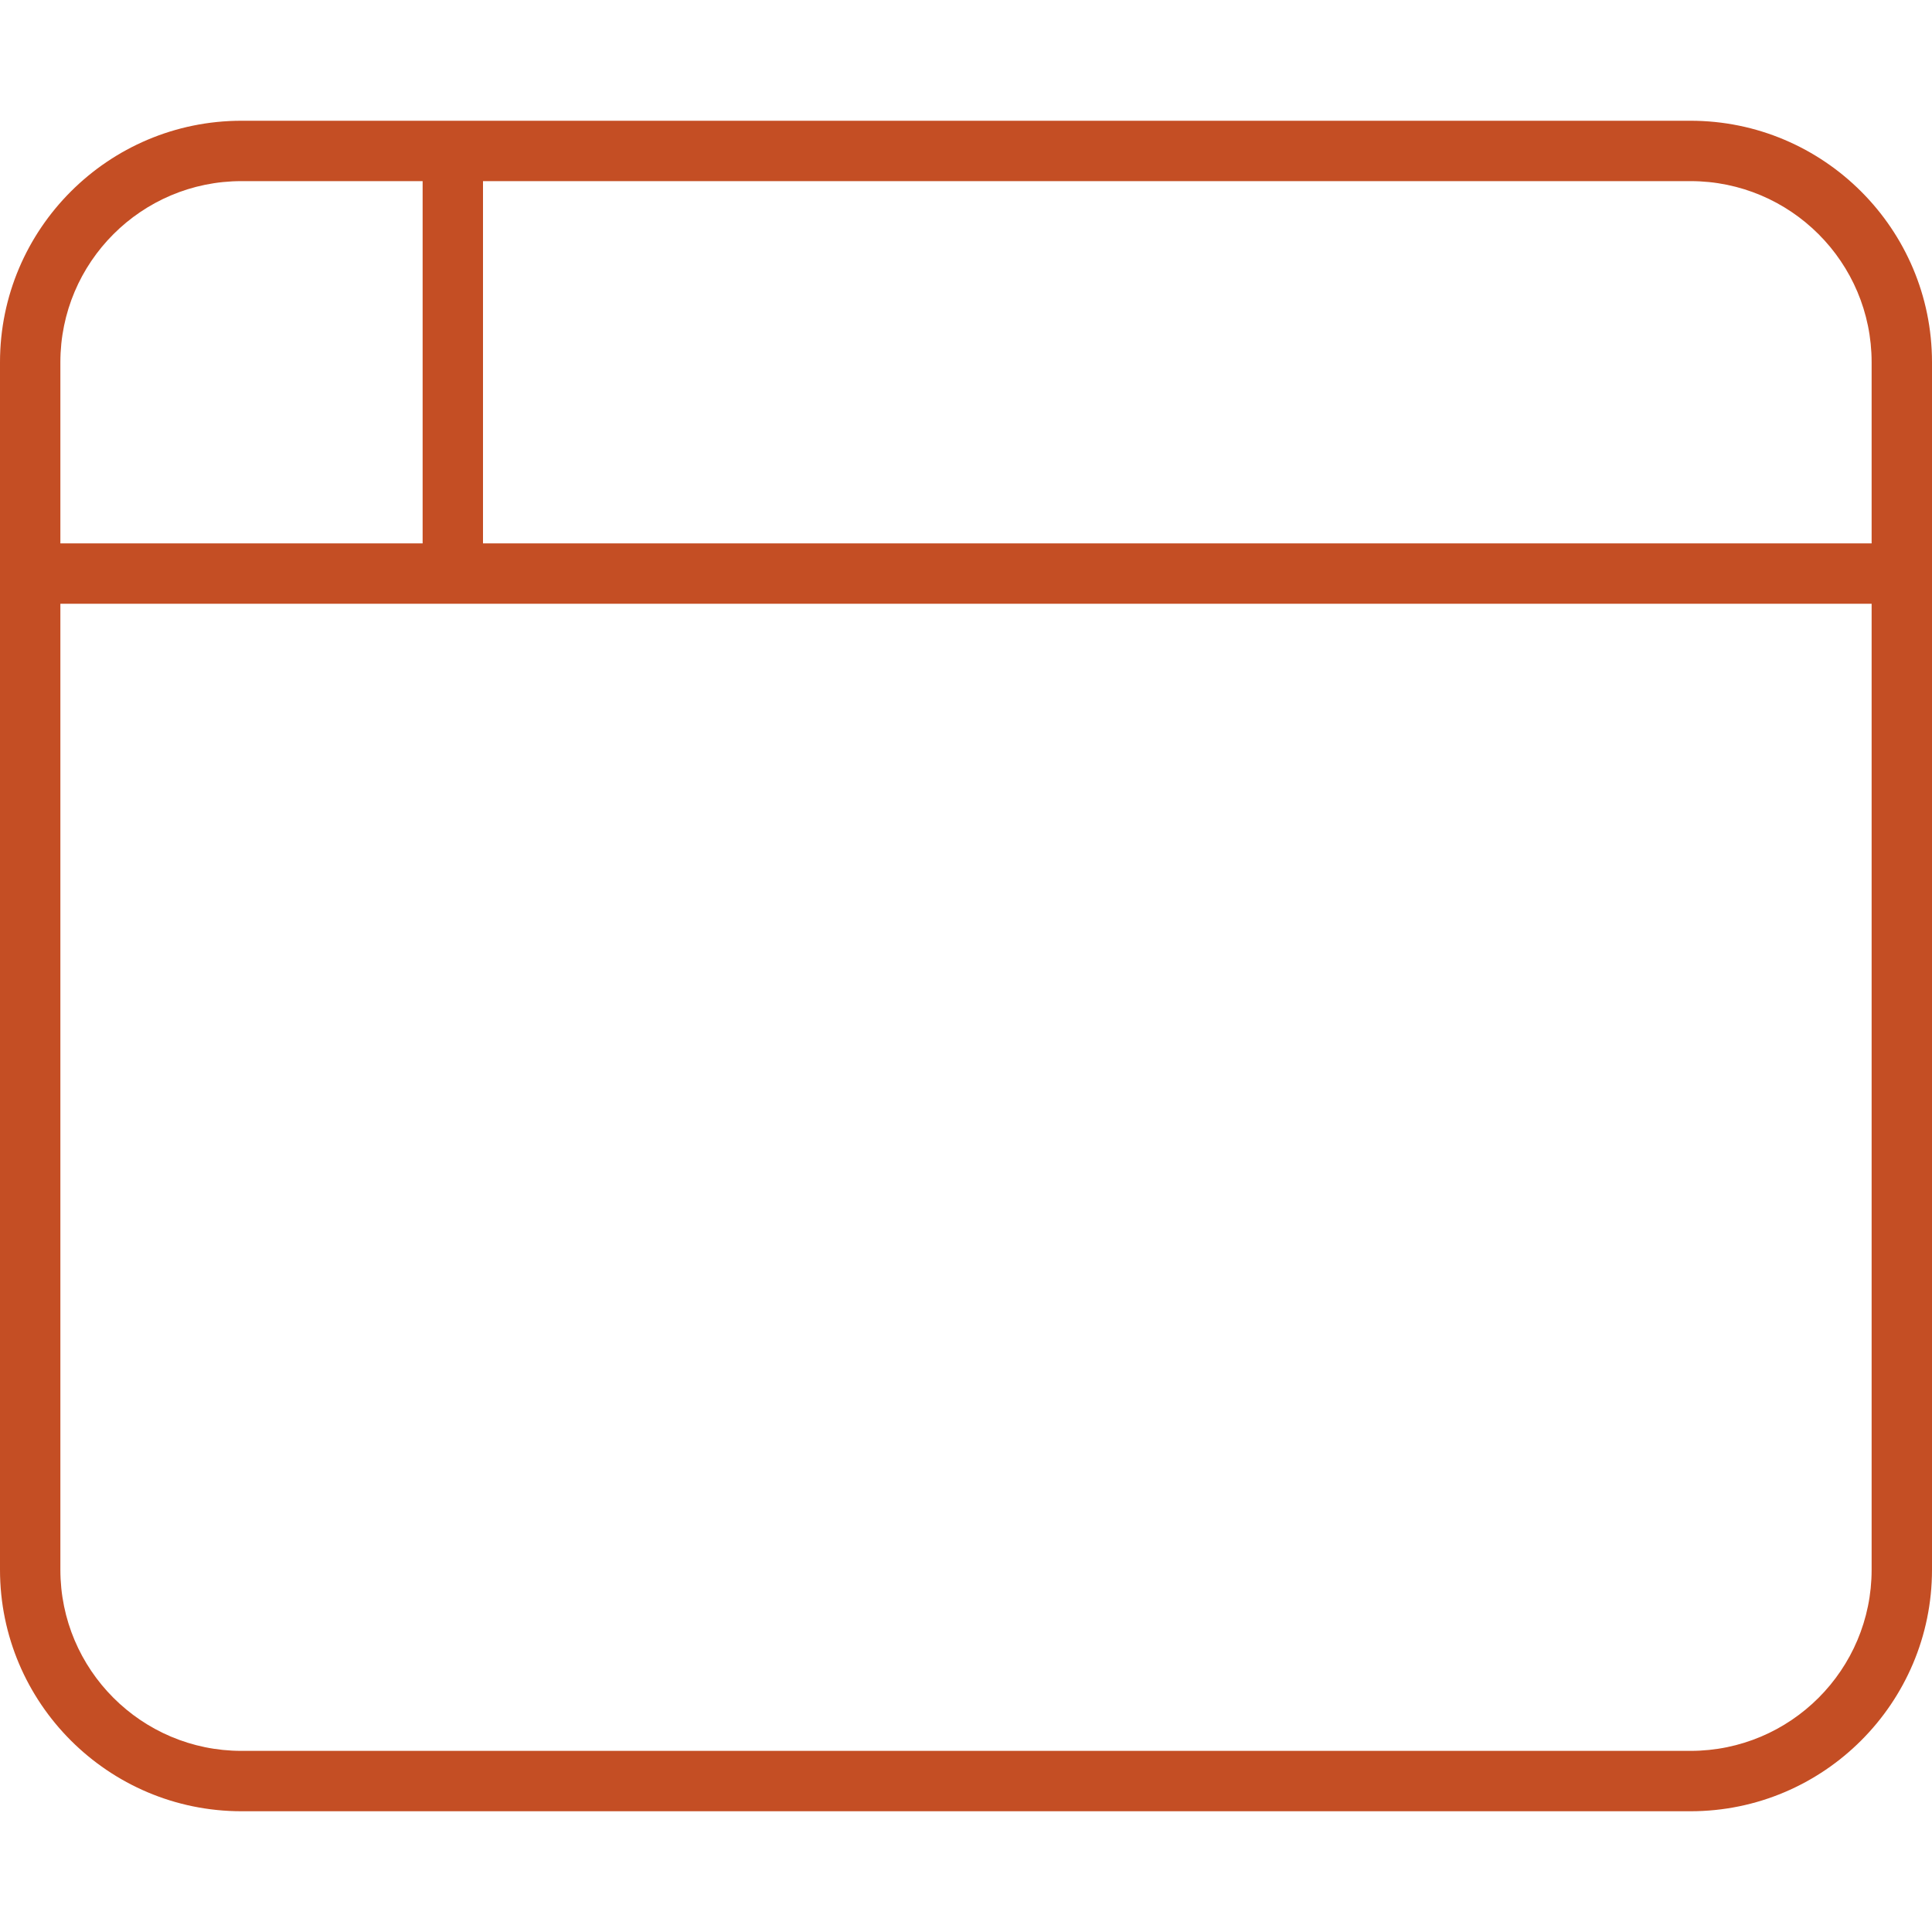
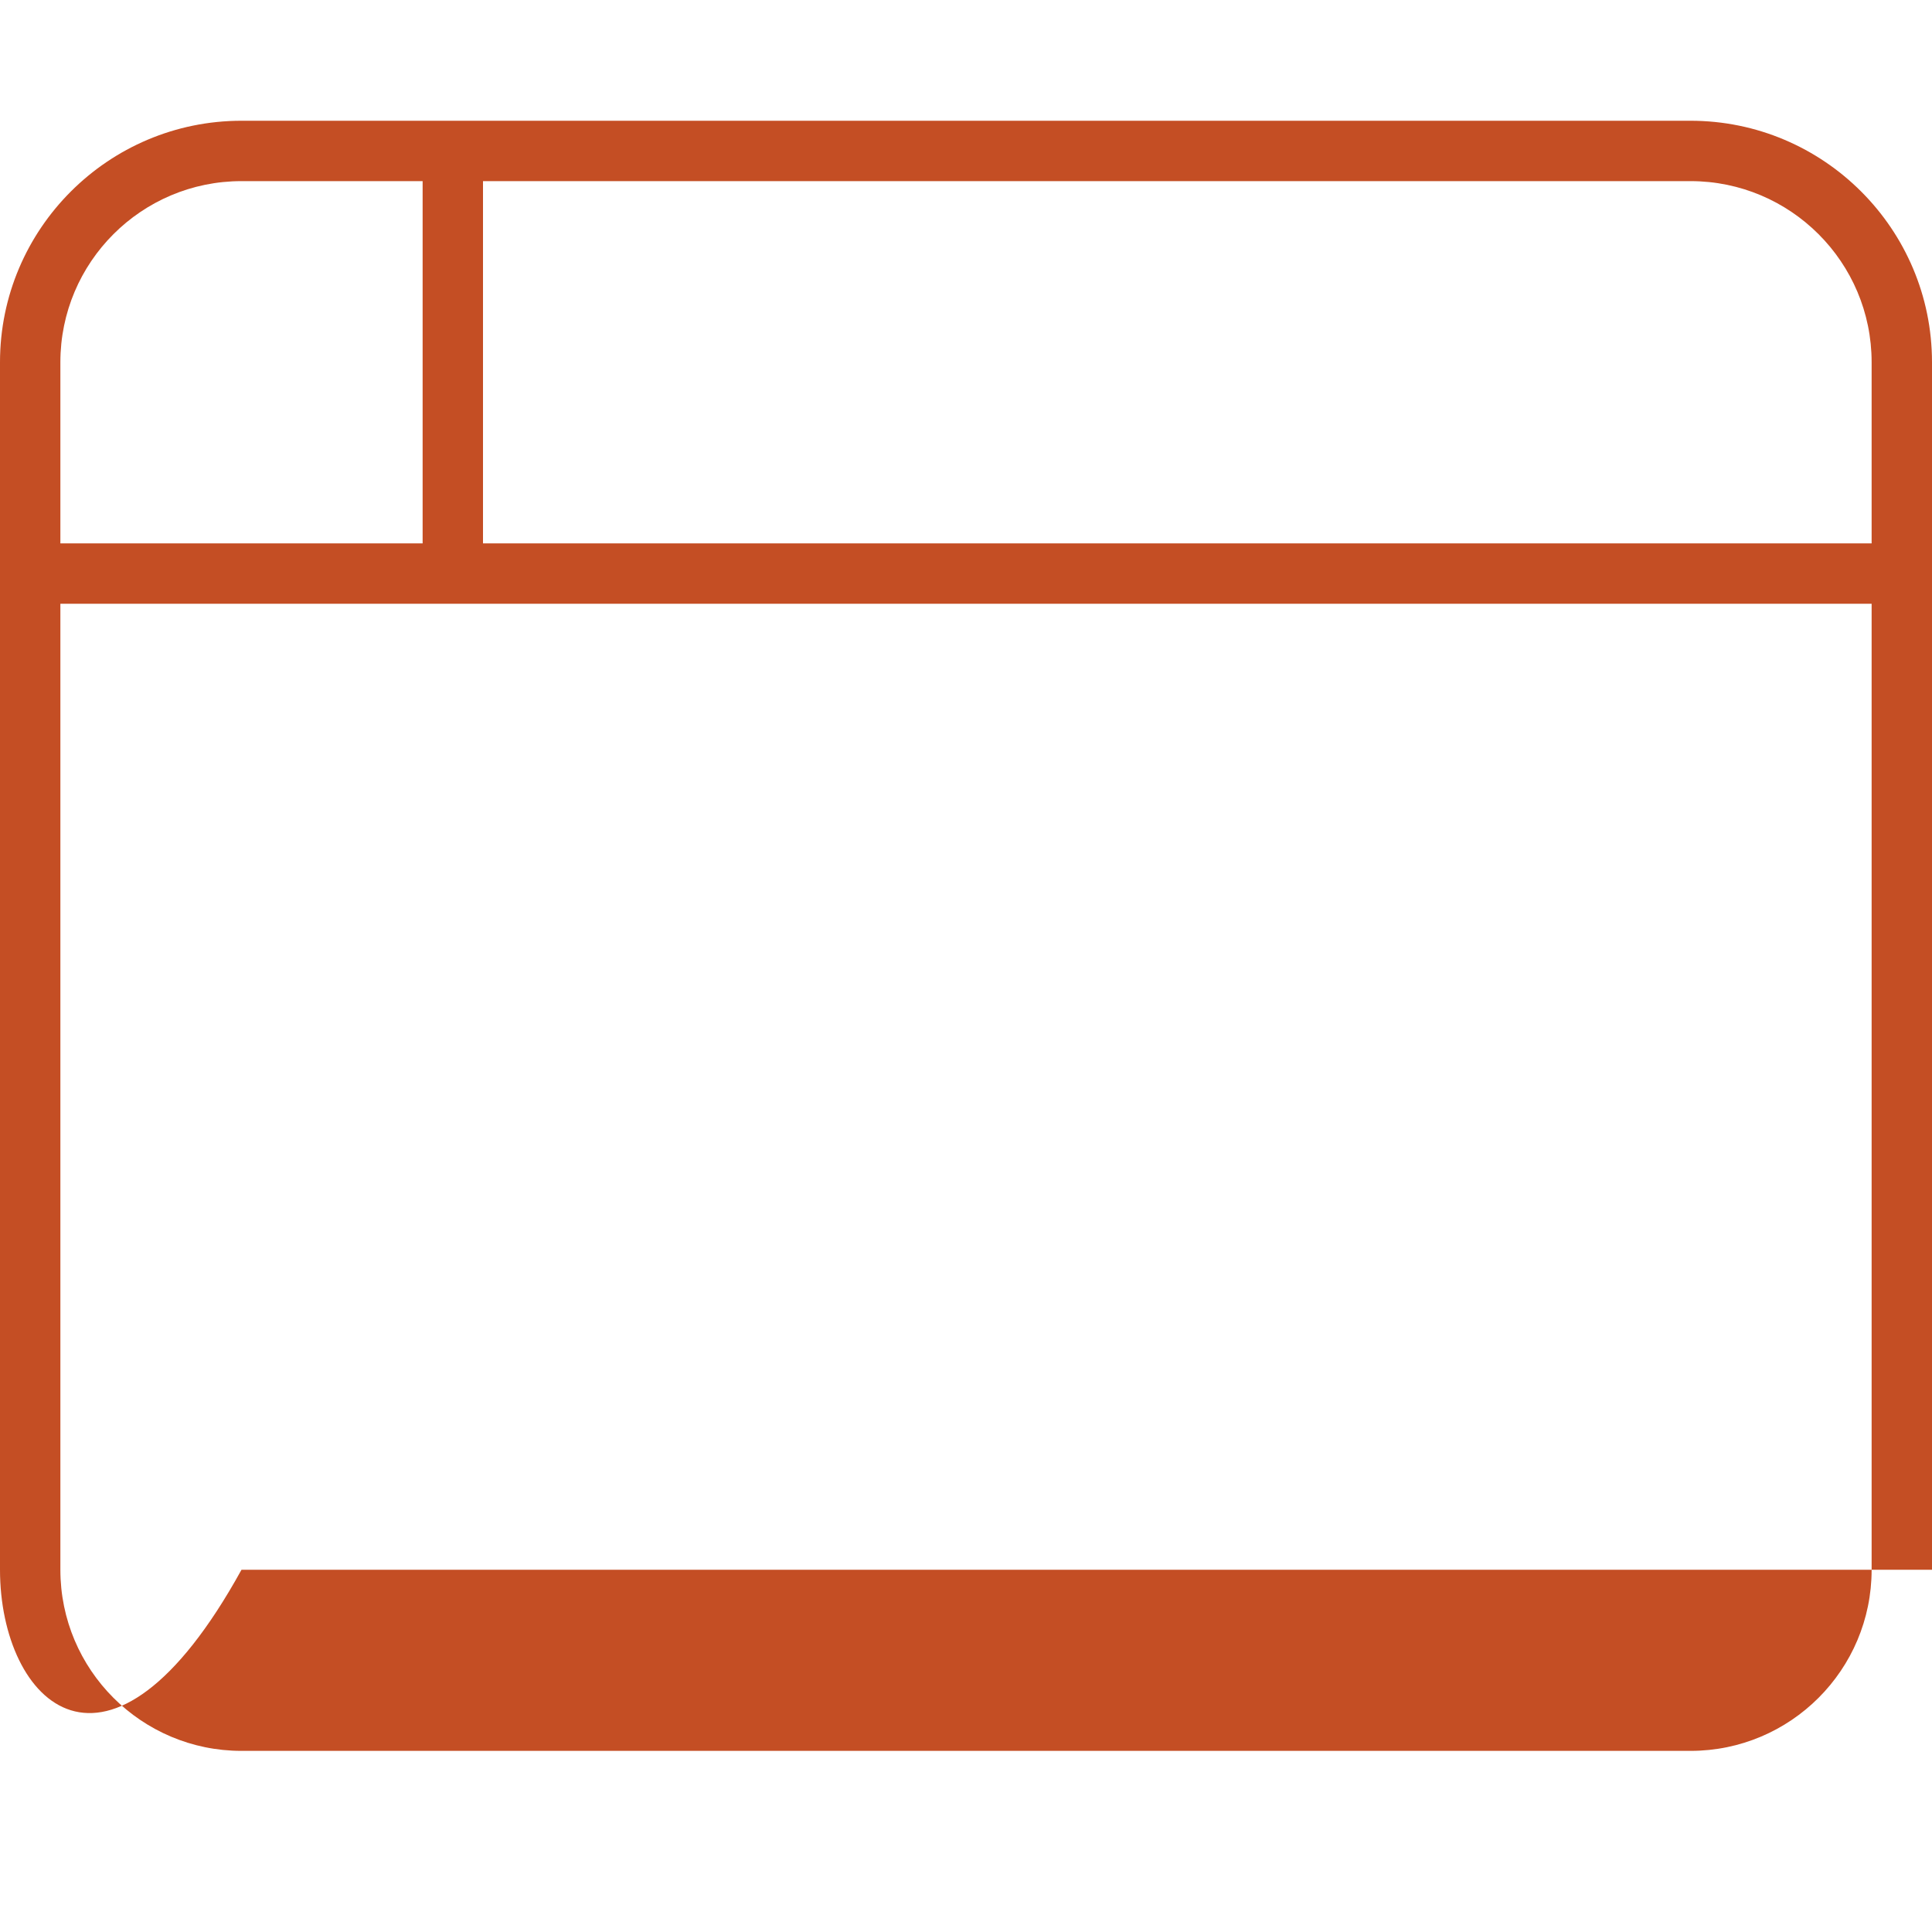
<svg xmlns="http://www.w3.org/2000/svg" width="68" height="68" viewBox="0 0 68 68" fill="none">
-   <path d="M17 6.375V12.75V19.125H65.875V12.75C65.875 9.23 63.02 6.375 59.5 6.375H17ZM14.875 6.375H8.5C4.98 6.375 2.125 9.23 2.125 12.75V19.125H14.875V12.75V6.375ZM2.125 21.25V55.25C2.125 58.77 4.98 61.625 8.5 61.625H59.5C63.02 61.625 65.875 58.77 65.875 55.25V21.25H15.938H2.125ZM0 12.75C0 8.062 3.812 4.25 8.5 4.25H59.5C64.188 4.25 68 8.062 68 12.75V55.25C68 59.938 64.188 63.75 59.5 63.75H8.5C3.812 63.75 0 59.938 0 55.25V12.75Z" fill="#C44E24" />
+   <path d="M17 6.375V12.75V19.125H65.875V12.75C65.875 9.23 63.02 6.375 59.5 6.375H17ZM14.875 6.375H8.5C4.98 6.375 2.125 9.23 2.125 12.75V19.125H14.875V12.75V6.375ZM2.125 21.25V55.25C2.125 58.77 4.98 61.625 8.5 61.625H59.5C63.02 61.625 65.875 58.77 65.875 55.25V21.25H15.938H2.125ZM0 12.75C0 8.062 3.812 4.25 8.5 4.25H59.5C64.188 4.25 68 8.062 68 12.75V55.25H8.5C3.812 63.75 0 59.938 0 55.25V12.75Z" fill="#C44E24" />
</svg>